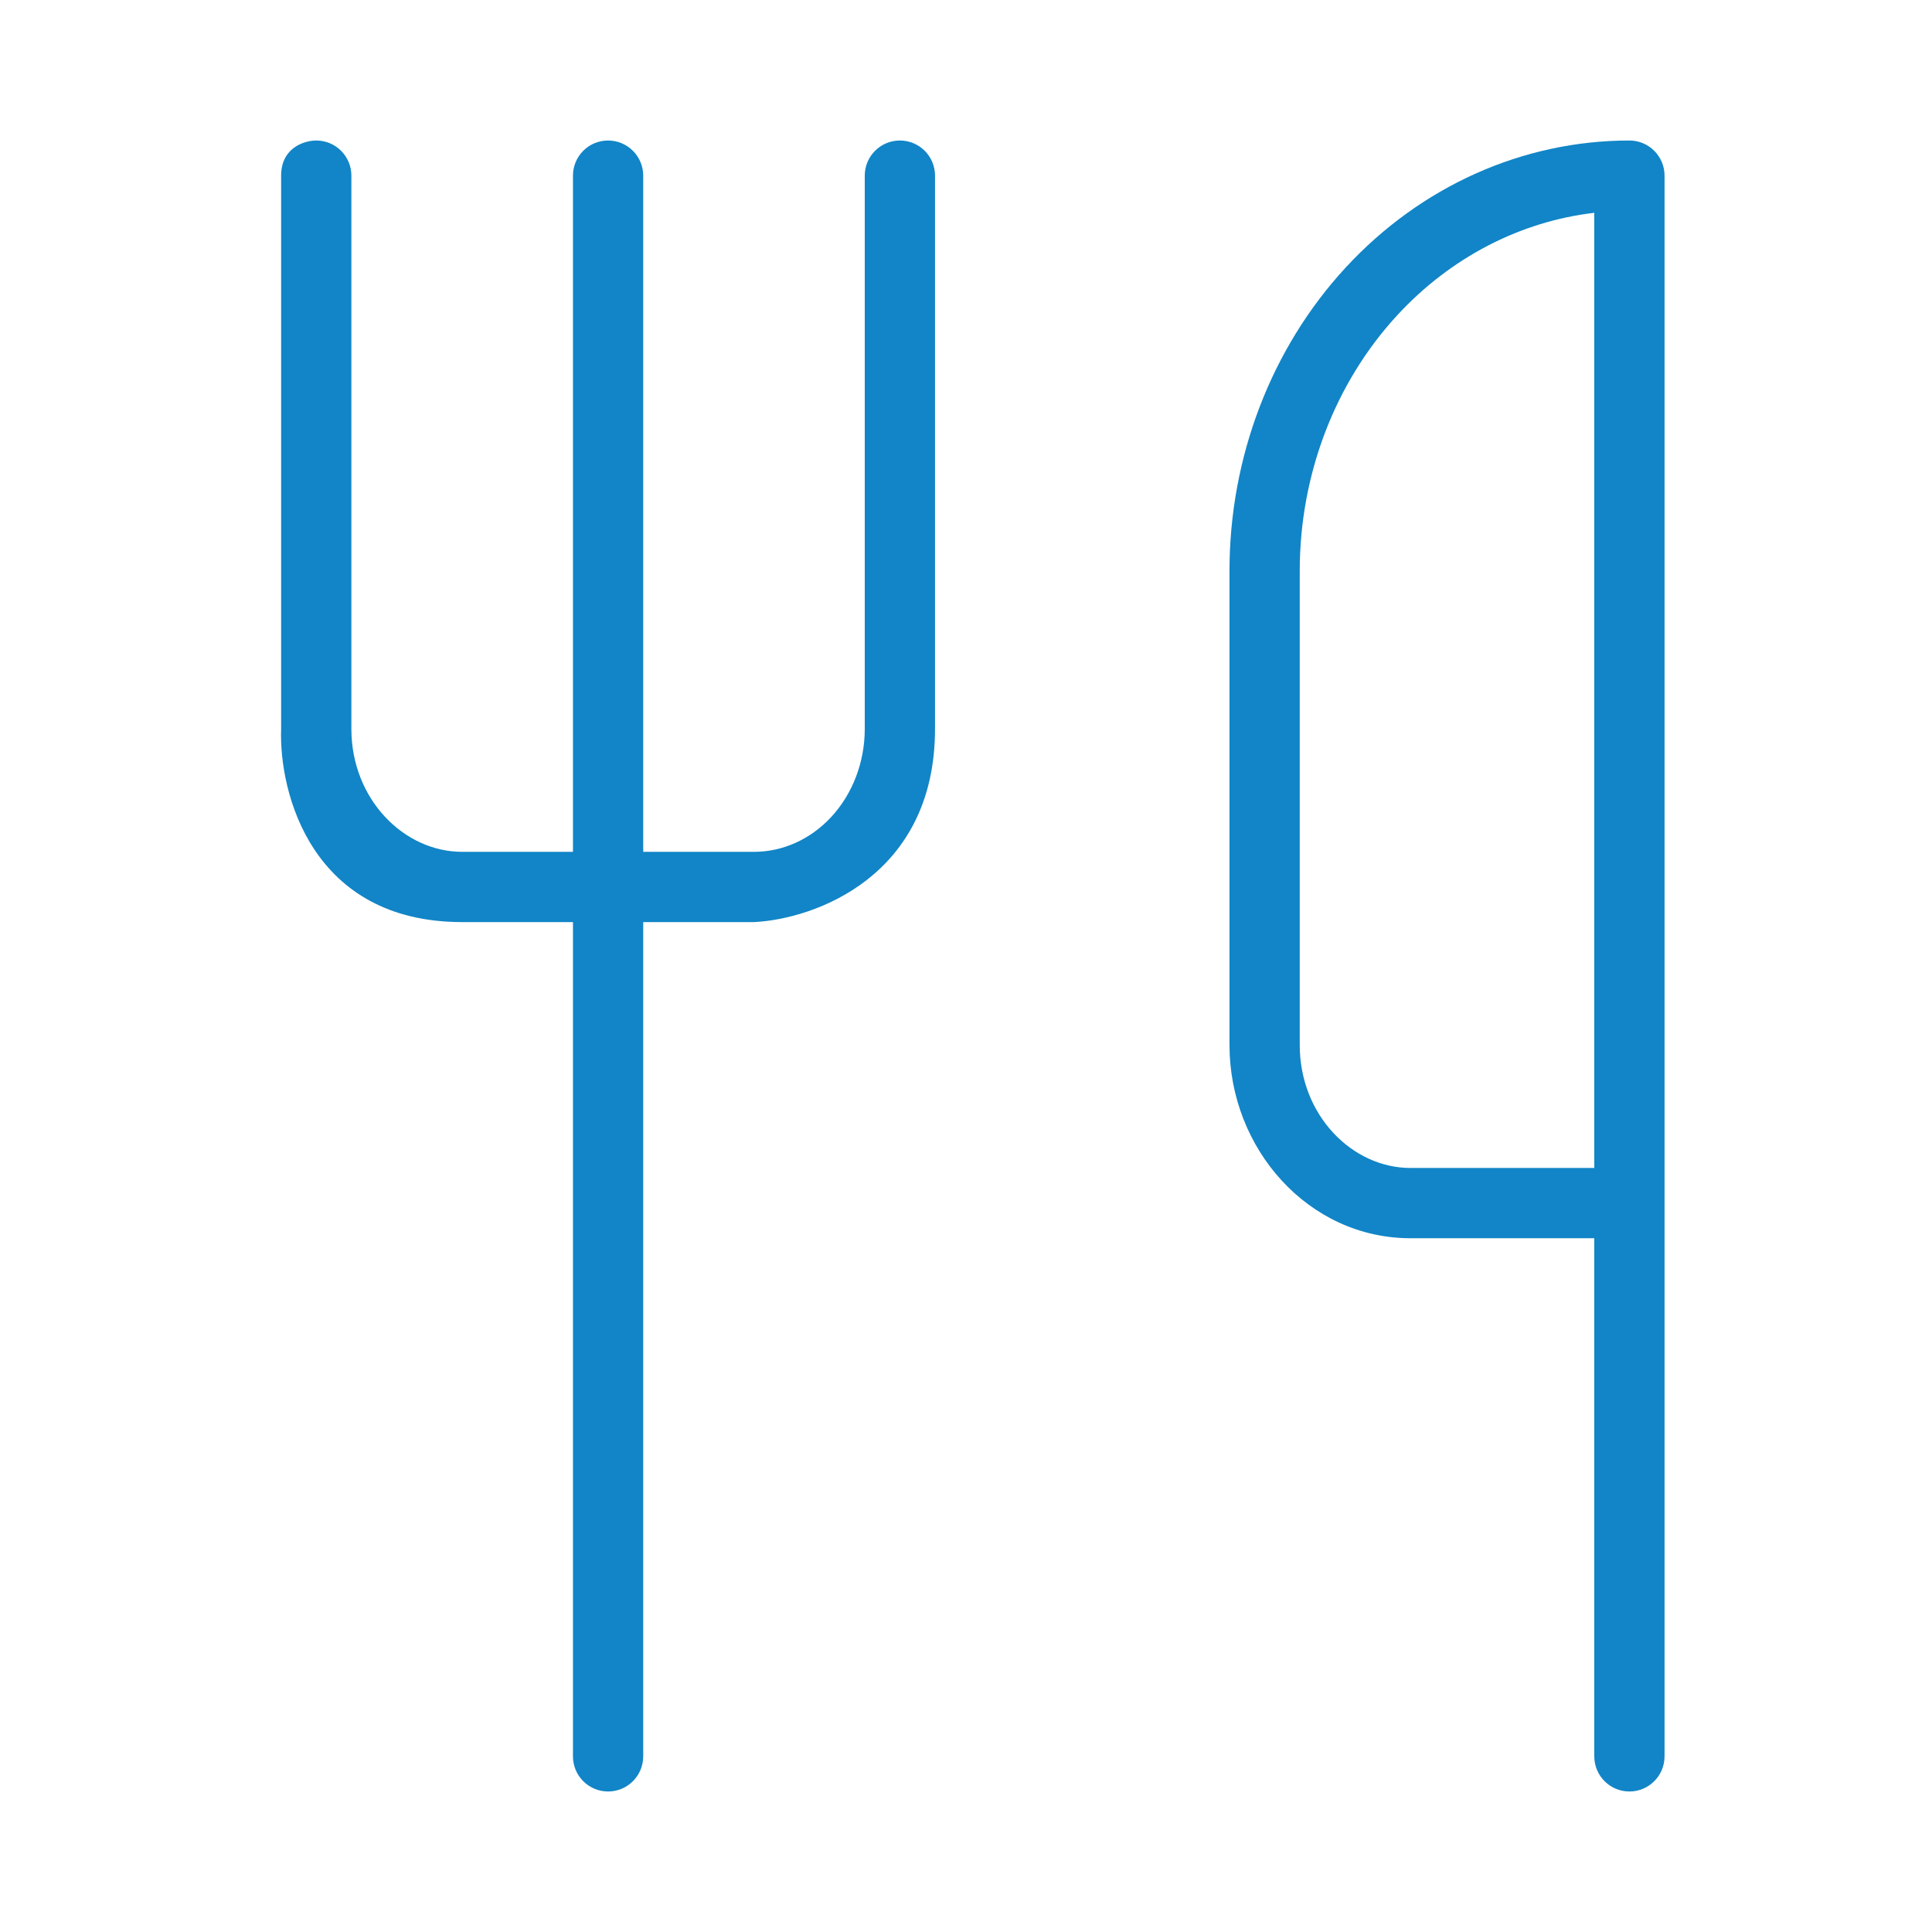
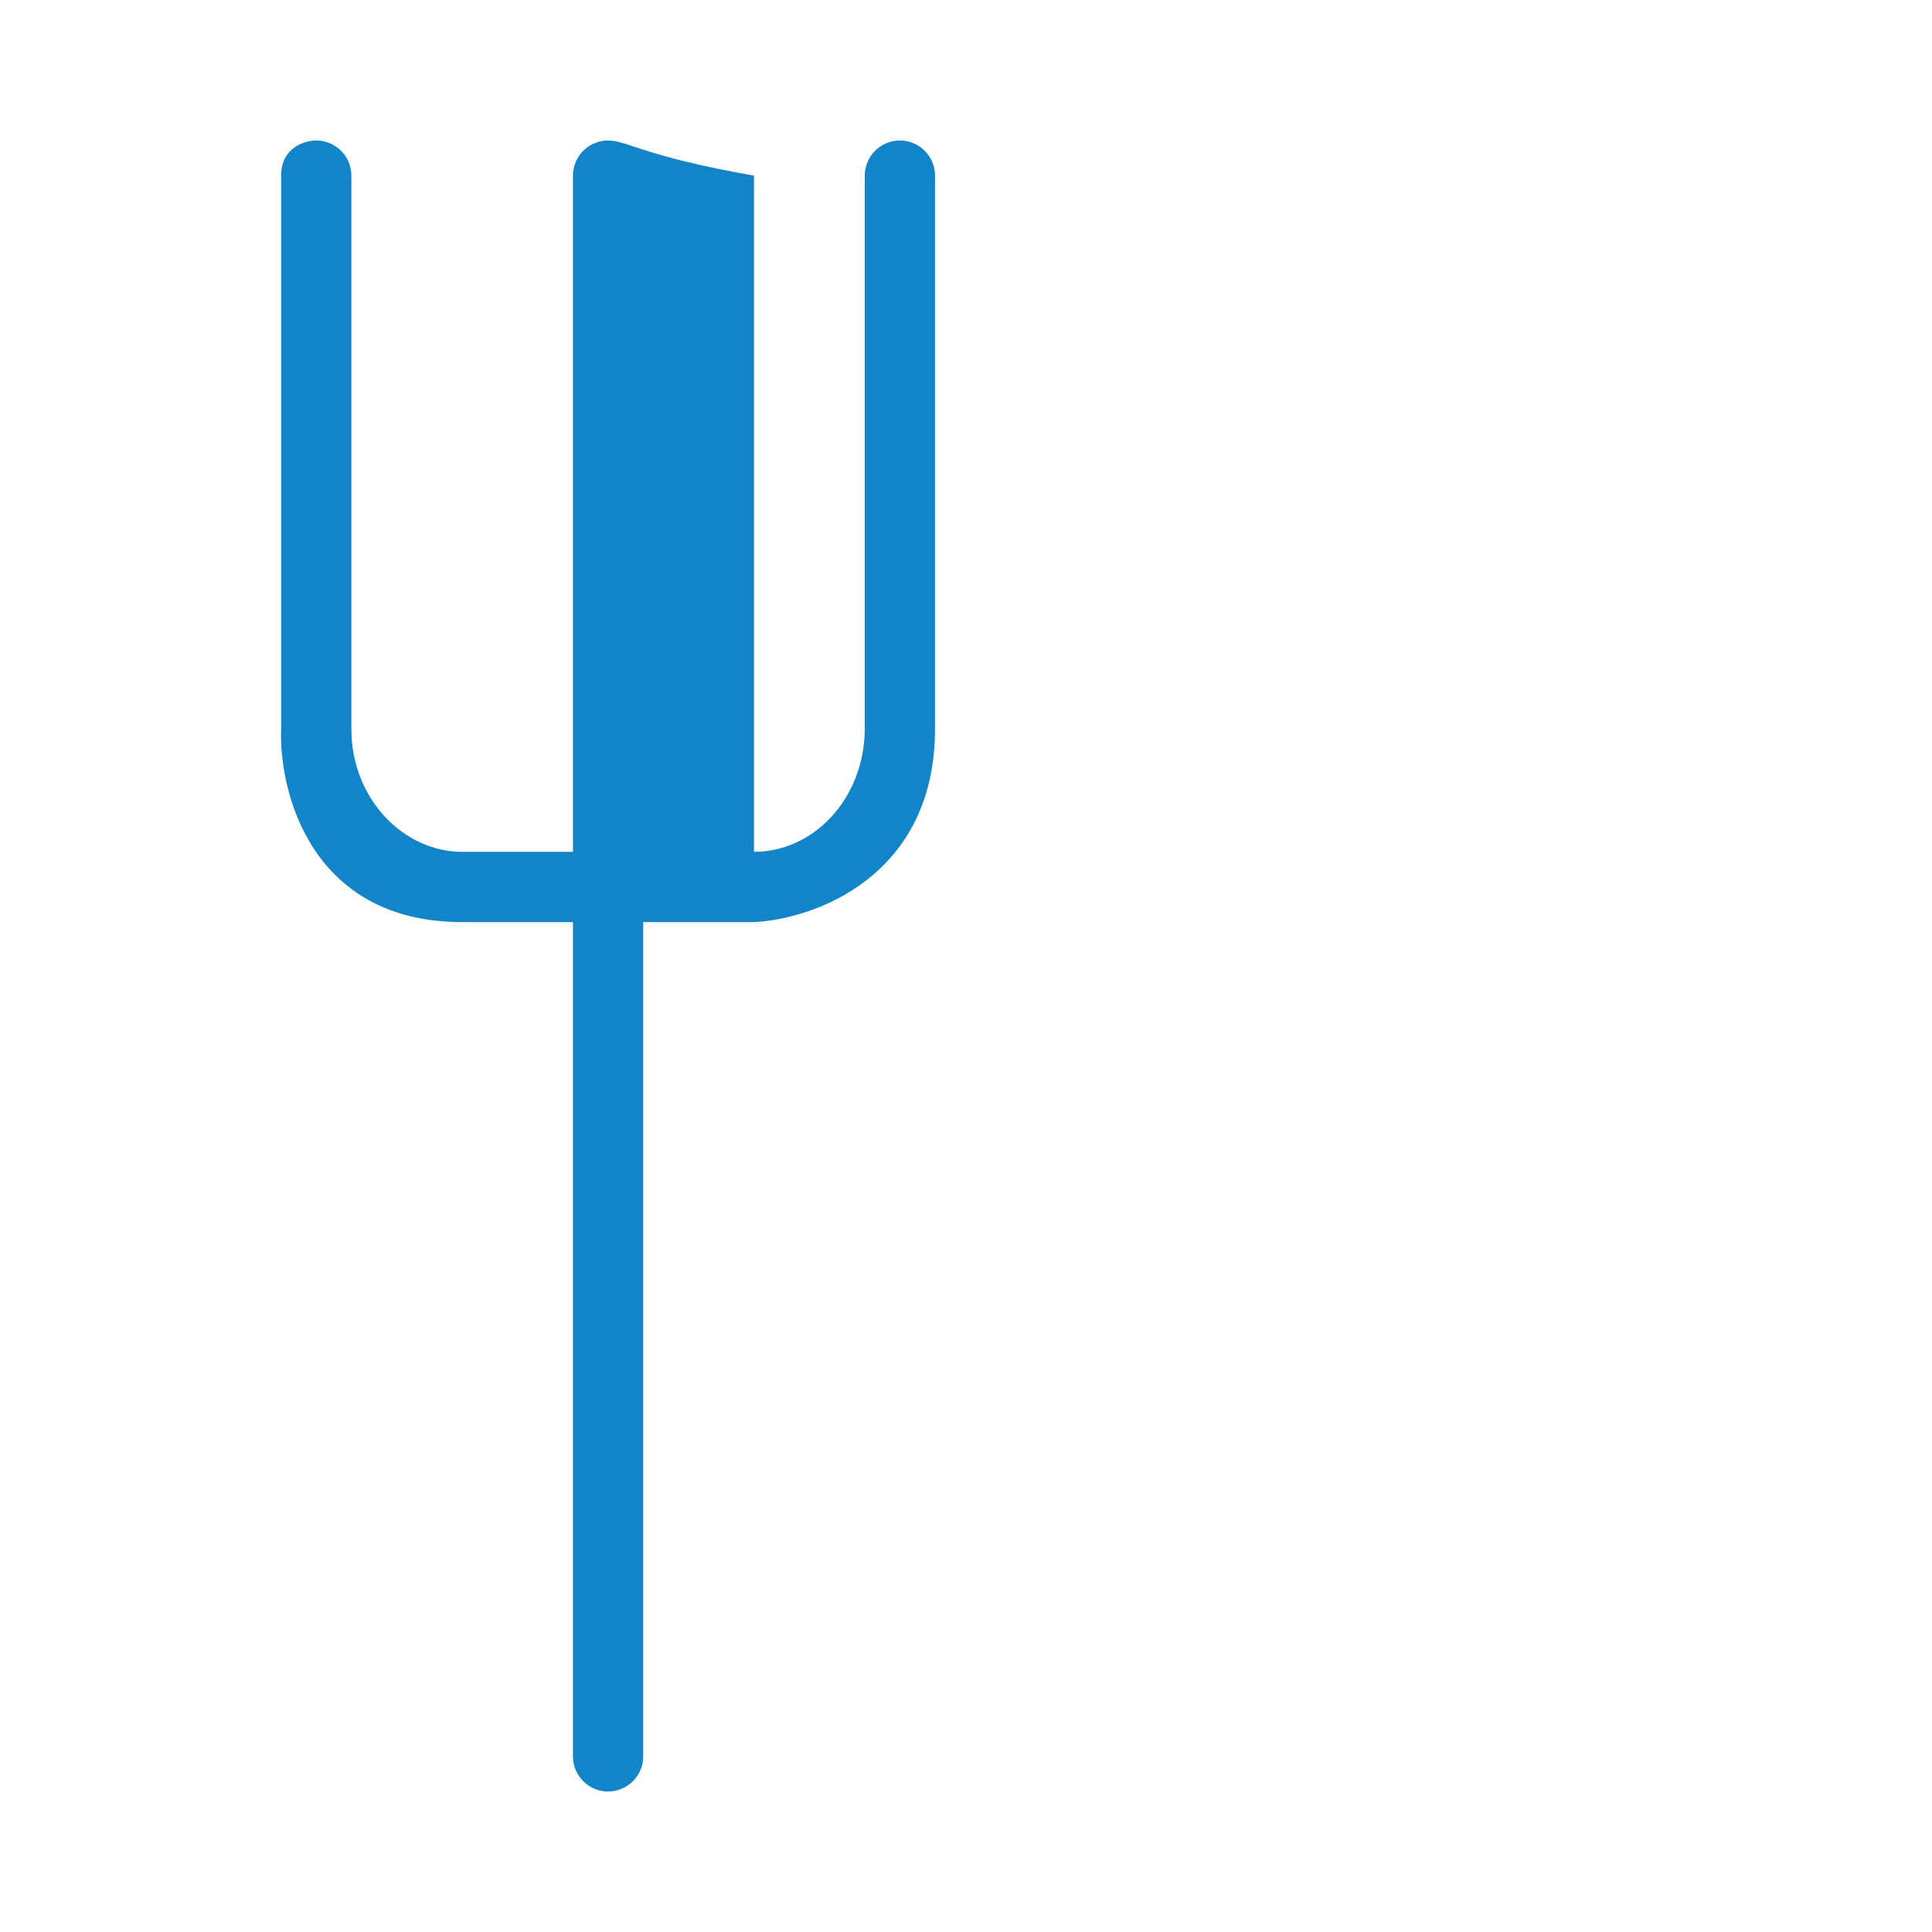
<svg xmlns="http://www.w3.org/2000/svg" width="55" height="55" viewBox="0 0 55 55" fill="none">
-   <path fill-rule="evenodd" clip-rule="evenodd" d="M10.003 5C10.003 4.448 9.555 4 9.003 4C8.67 4 8.003 4.2 8.003 5V20.75C7.939 22.583 8.88 26.25 13.157 26.25H16.311V50C16.311 50.552 16.758 51 17.311 51C17.863 51 18.311 50.552 18.311 50V26.25H21.465C23.182 26.167 26.618 24.95 26.618 20.75V5C26.618 4.448 26.171 4 25.618 4C25.066 4 24.618 4.448 24.618 5V20.75C24.618 21.703 24.268 22.602 23.667 23.254C23.068 23.902 22.274 24.25 21.465 24.25H18.311V5C18.311 4.448 17.863 4 17.311 4C16.758 4 16.311 4.448 16.311 5V24.25H13.157C11.498 24.25 10.003 22.75 10.003 20.75V5Z" fill="#1185C7" />
-   <path fill-rule="evenodd" clip-rule="evenodd" d="M38.308 7.617C40.436 5.312 43.339 4 46.386 4C46.938 4 47.386 4.448 47.386 5V50C47.386 50.552 46.938 51 46.386 51C45.834 51 45.386 50.552 45.386 50V35.25H40.155C37.244 35.25 35.001 32.7 35.001 29.75V16.25C35.001 13.026 36.183 9.919 38.308 7.617ZM45.386 33.25V6.058C43.287 6.304 41.304 7.32 39.778 8.973C38.008 10.891 37.001 13.507 37.001 16.25V29.75C37.001 31.75 38.496 33.25 40.155 33.25H45.386Z" fill="#1185C7" />
+   <path fill-rule="evenodd" clip-rule="evenodd" d="M10.003 5C10.003 4.448 9.555 4 9.003 4C8.67 4 8.003 4.2 8.003 5V20.75C7.939 22.583 8.88 26.25 13.157 26.25H16.311V50C16.311 50.552 16.758 51 17.311 51C17.863 51 18.311 50.552 18.311 50V26.25H21.465C23.182 26.167 26.618 24.95 26.618 20.75V5C26.618 4.448 26.171 4 25.618 4C25.066 4 24.618 4.448 24.618 5V20.75C24.618 21.703 24.268 22.602 23.667 23.254C23.068 23.902 22.274 24.25 21.465 24.25V5C18.311 4.448 17.863 4 17.311 4C16.758 4 16.311 4.448 16.311 5V24.25H13.157C11.498 24.25 10.003 22.75 10.003 20.75V5Z" fill="#1185C7" />
</svg>